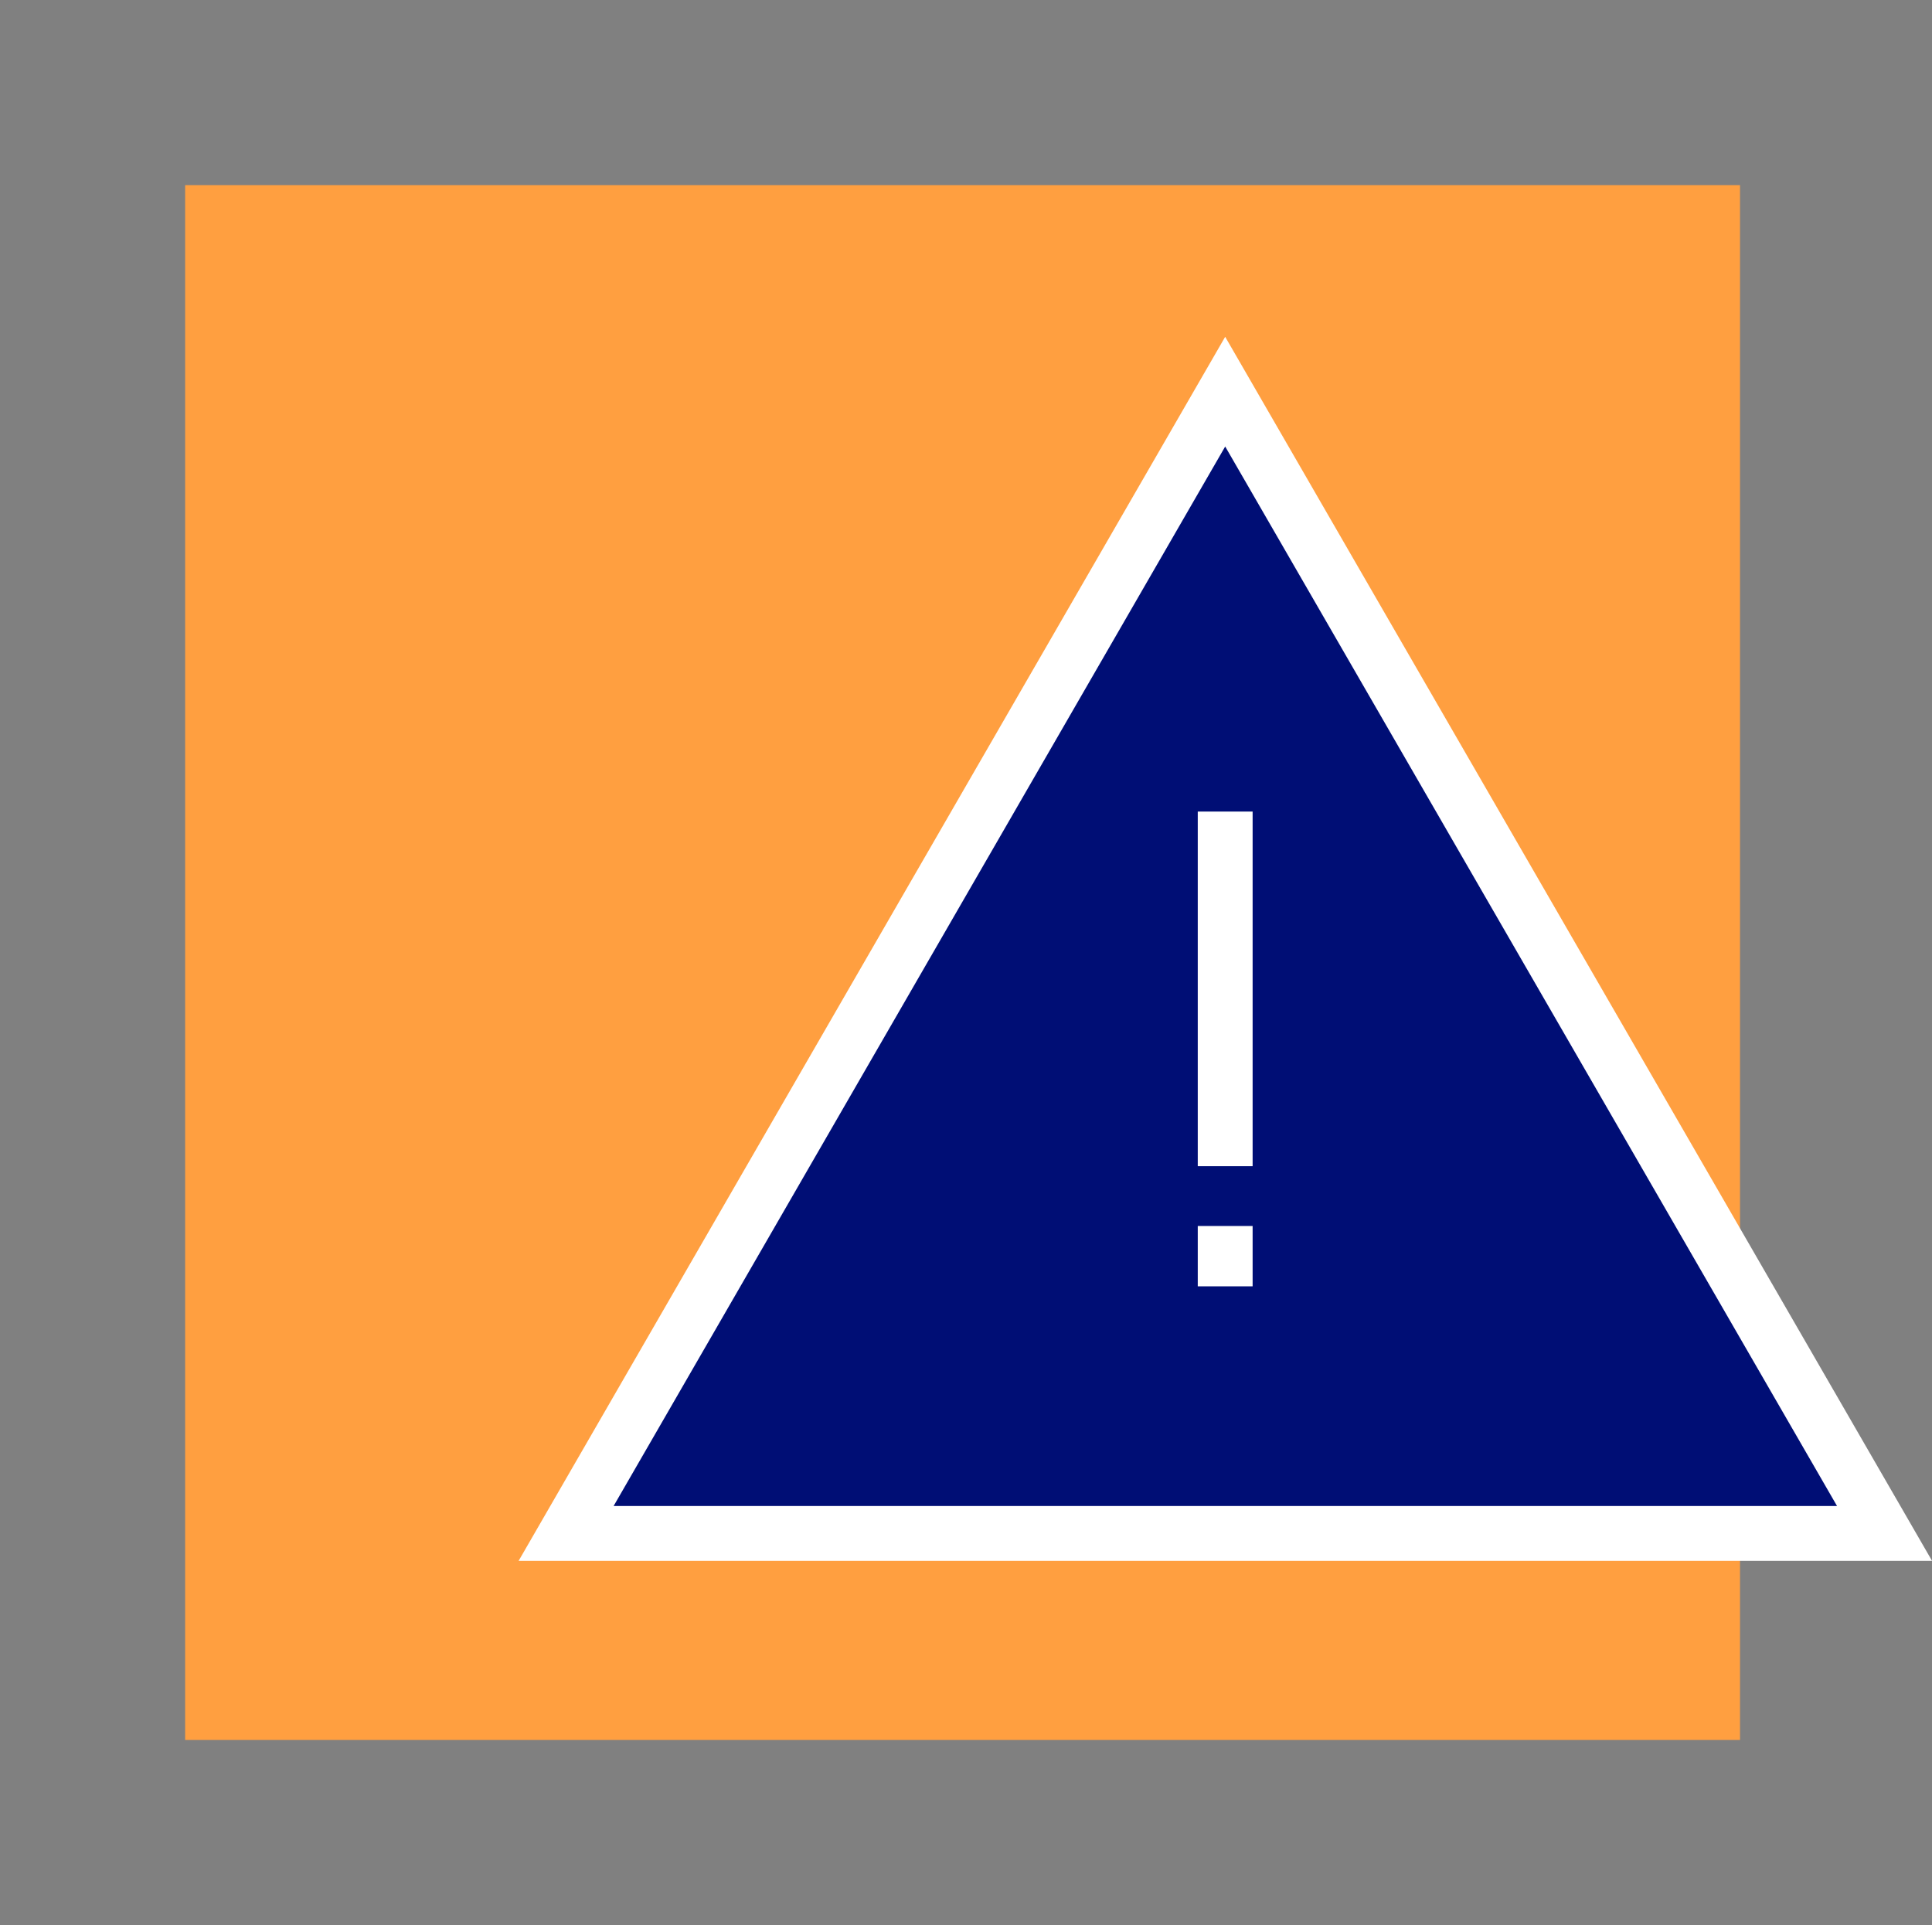
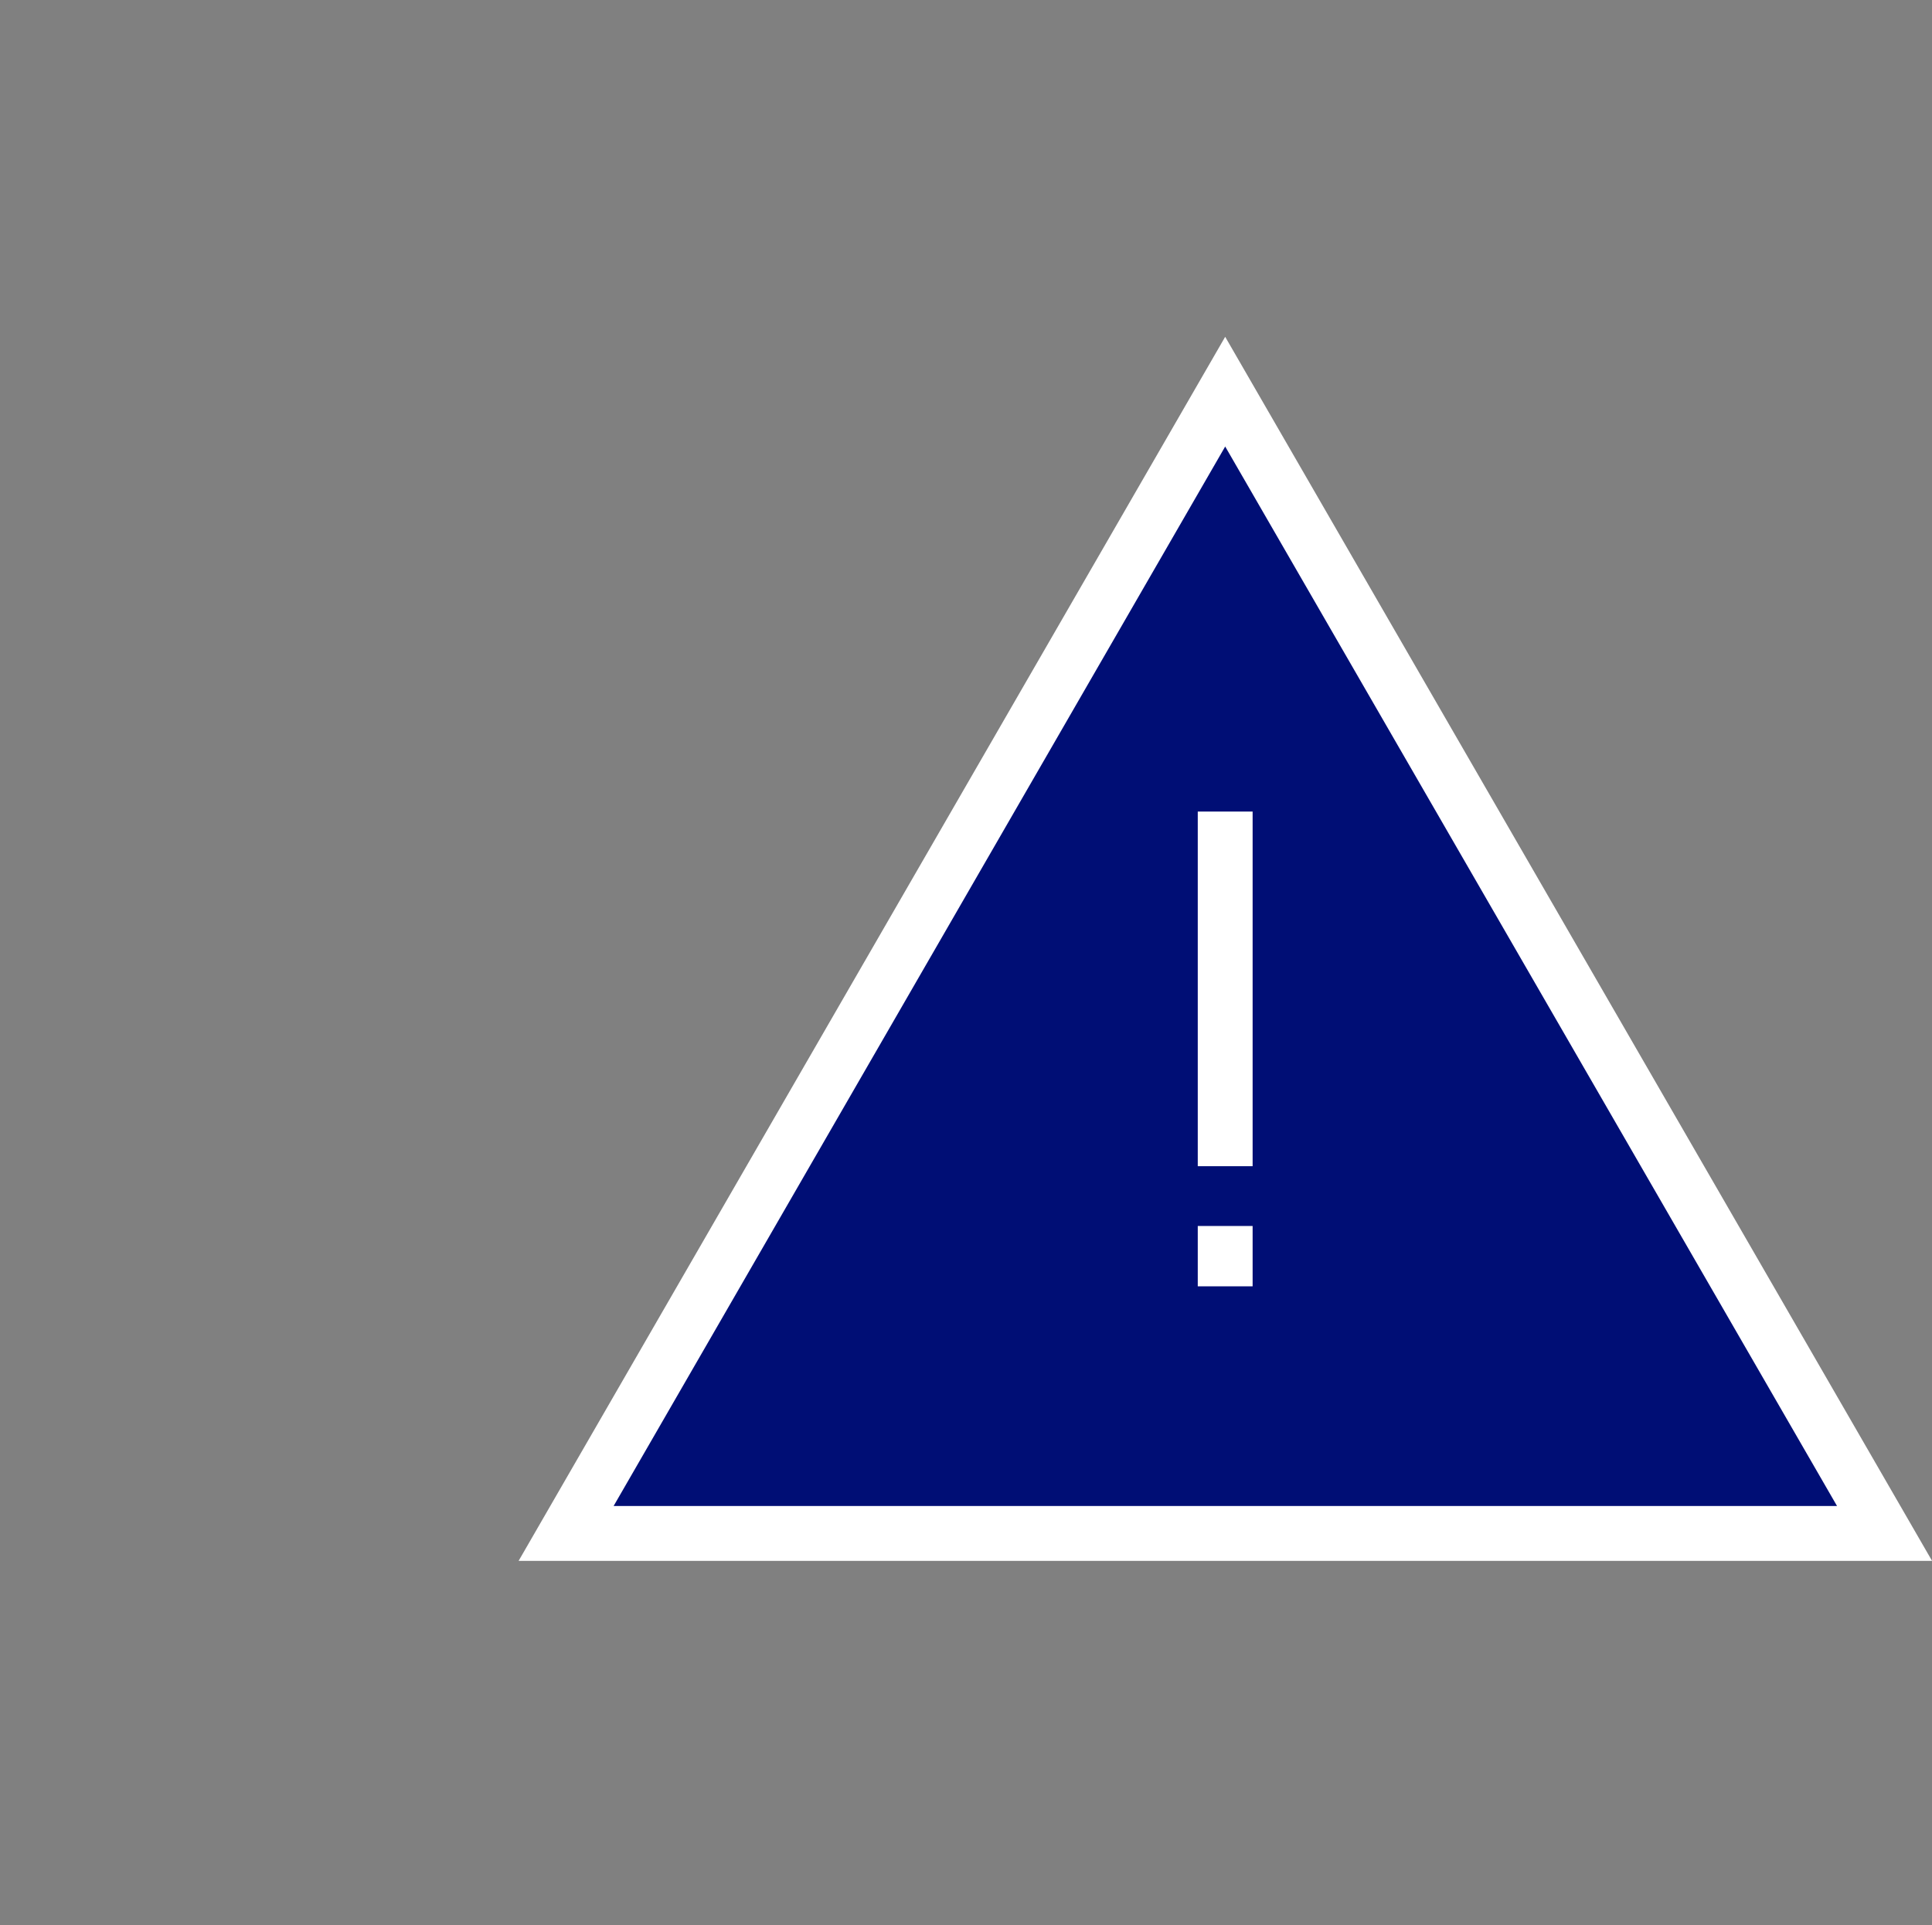
<svg xmlns="http://www.w3.org/2000/svg" id="Capa_2" viewBox="0 0 70.44 70.19">
  <rect x="0" y="0" width="70.44" height="70.19" fill="#808080" stroke="none" />
  <defs>
    <style>.cls-1,.cls-2{fill:none;}.cls-3{fill:#ff9f40;}.cls-4{fill:#000e75;}.cls-4,.cls-2{stroke:#fff;stroke-miterlimit:10;stroke-width:2px;}</style>
  </defs>
  <g id="Capa_1-2">
-     <rect class="cls-1" width="70.19" height="70.19" />
-     <rect class="cls-3" x="6.75" y="6.75" width="56.69" height="56.69" />
    <polygon class="cls-4" points="44.67 14.28 20.64 55.91 68.71 55.91 44.67 14.28" />
    <line class="cls-2" x1="44.67" y1="29.59" x2="44.67" y2="42.52" />
    <line class="cls-2" x1="44.67" y1="44.7" x2="44.67" y2="46.9" />
  </g>
</svg>